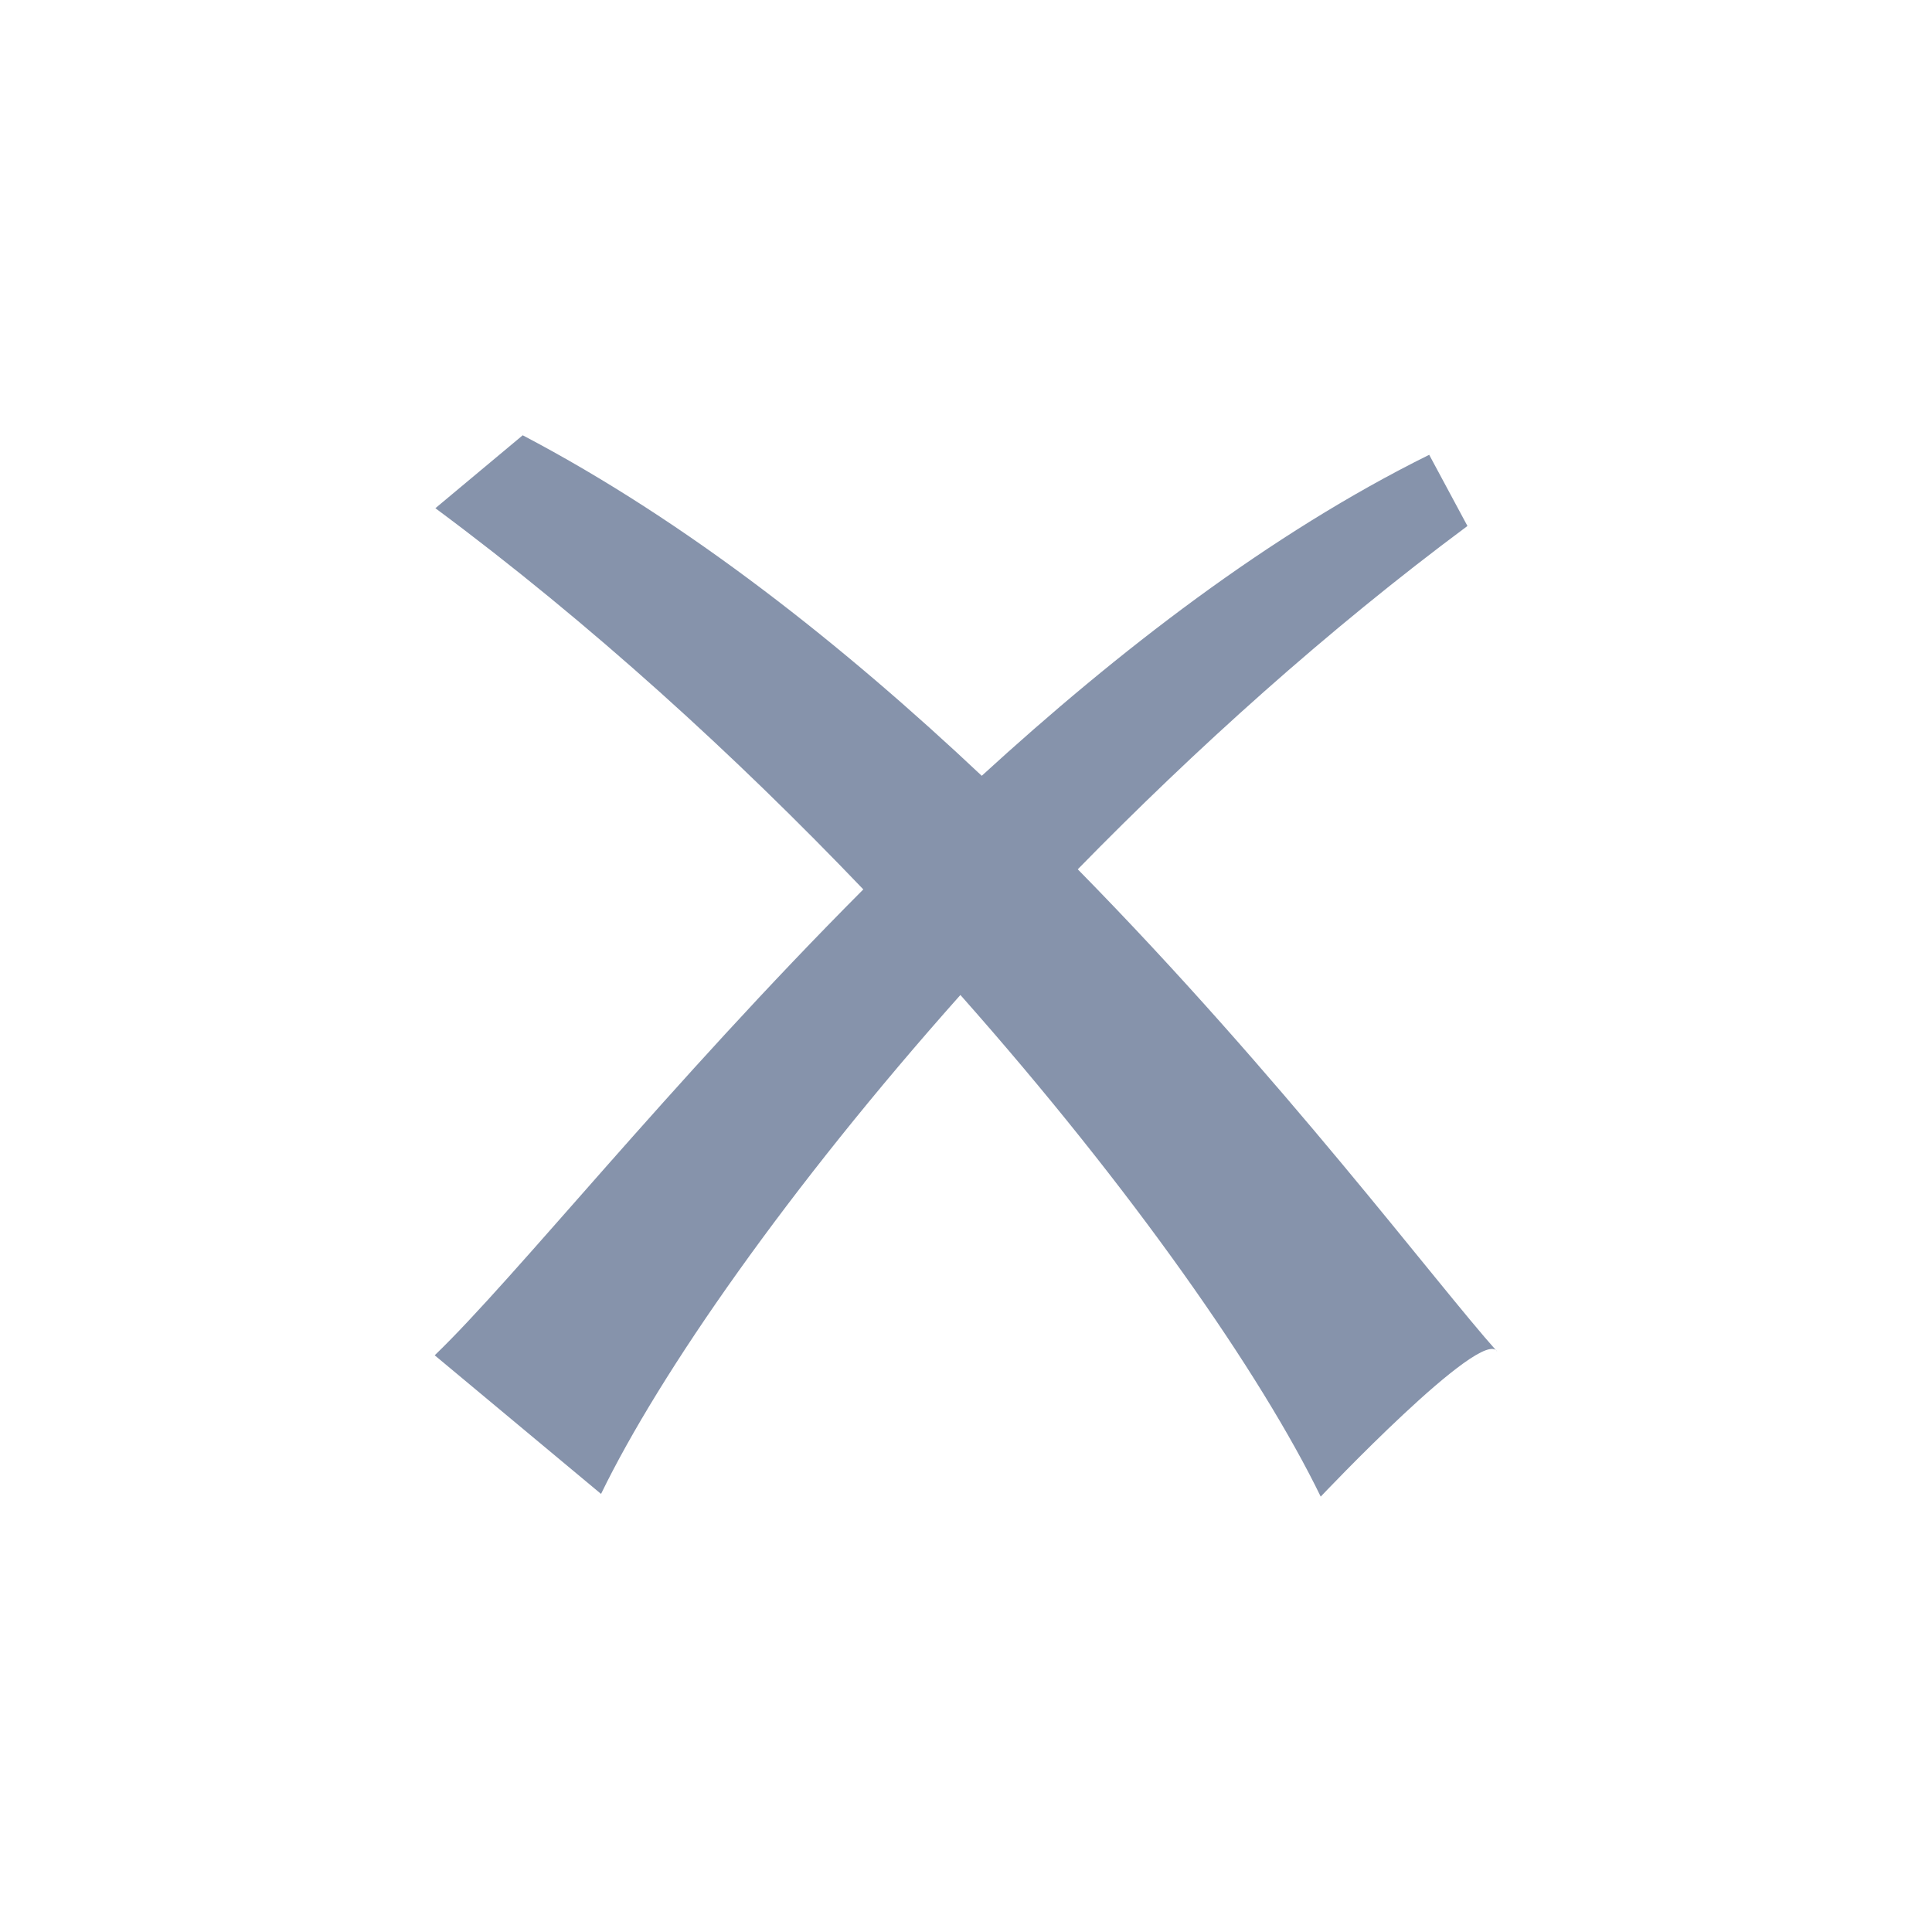
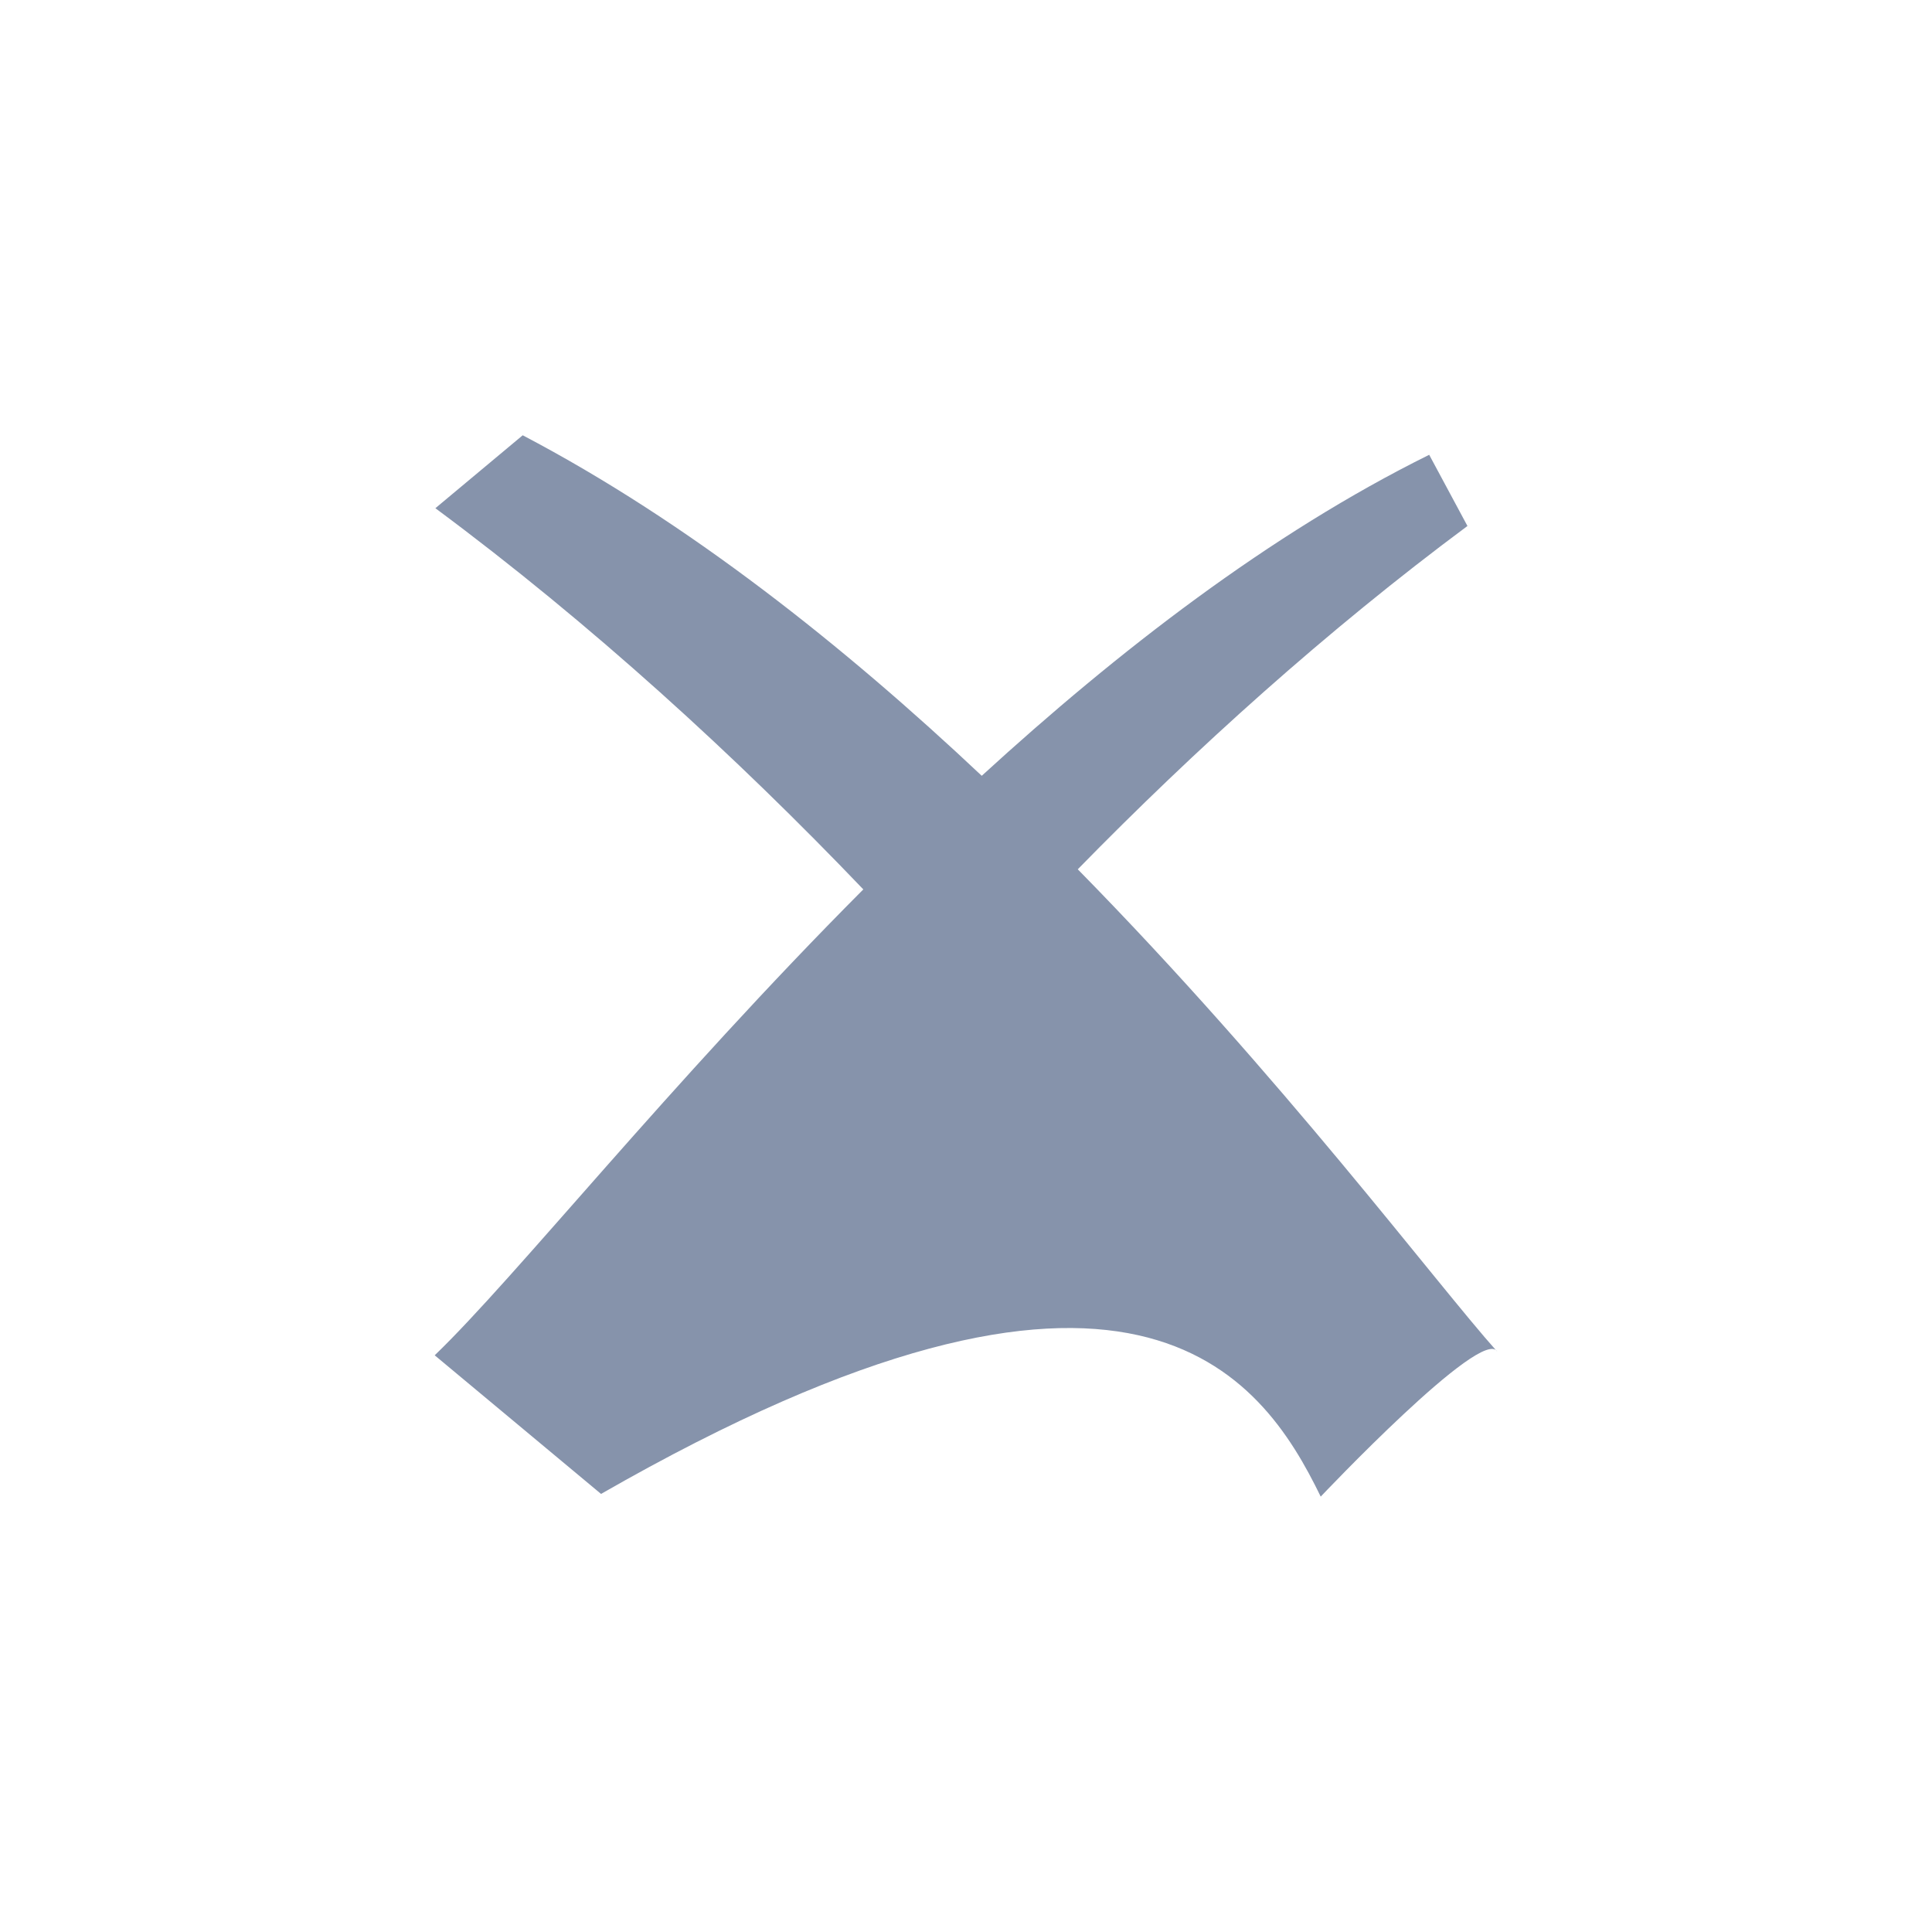
<svg xmlns="http://www.w3.org/2000/svg" width="20" height="20" viewBox="0 0 20 20" fill="none">
-   <path d="M5.411 4.506L4.507 5.261C6.118 6.456 7.62 7.83 8.937 9.207C6.916 11.235 5.334 13.228 4.5 14.03L6.222 15.465C6.832 14.209 8.163 12.298 9.942 10.3C11.724 12.31 13.057 14.228 13.672 15.493C13.672 15.493 15.35 13.718 15.5 13.993C14.852 13.268 13.279 11.159 11.157 8.999C12.372 7.756 13.736 6.526 15.191 5.445L14.795 4.708C13.143 5.526 11.575 6.739 10.163 8.031C8.739 6.69 7.127 5.406 5.411 4.506Z" fill="#8693AB" />
+   <path d="M5.411 4.506L4.507 5.261C6.118 6.456 7.62 7.83 8.937 9.207C6.916 11.235 5.334 13.228 4.5 14.03L6.222 15.465C11.724 12.31 13.057 14.228 13.672 15.493C13.672 15.493 15.35 13.718 15.5 13.993C14.852 13.268 13.279 11.159 11.157 8.999C12.372 7.756 13.736 6.526 15.191 5.445L14.795 4.708C13.143 5.526 11.575 6.739 10.163 8.031C8.739 6.69 7.127 5.406 5.411 4.506Z" fill="#8693AB" />
</svg>